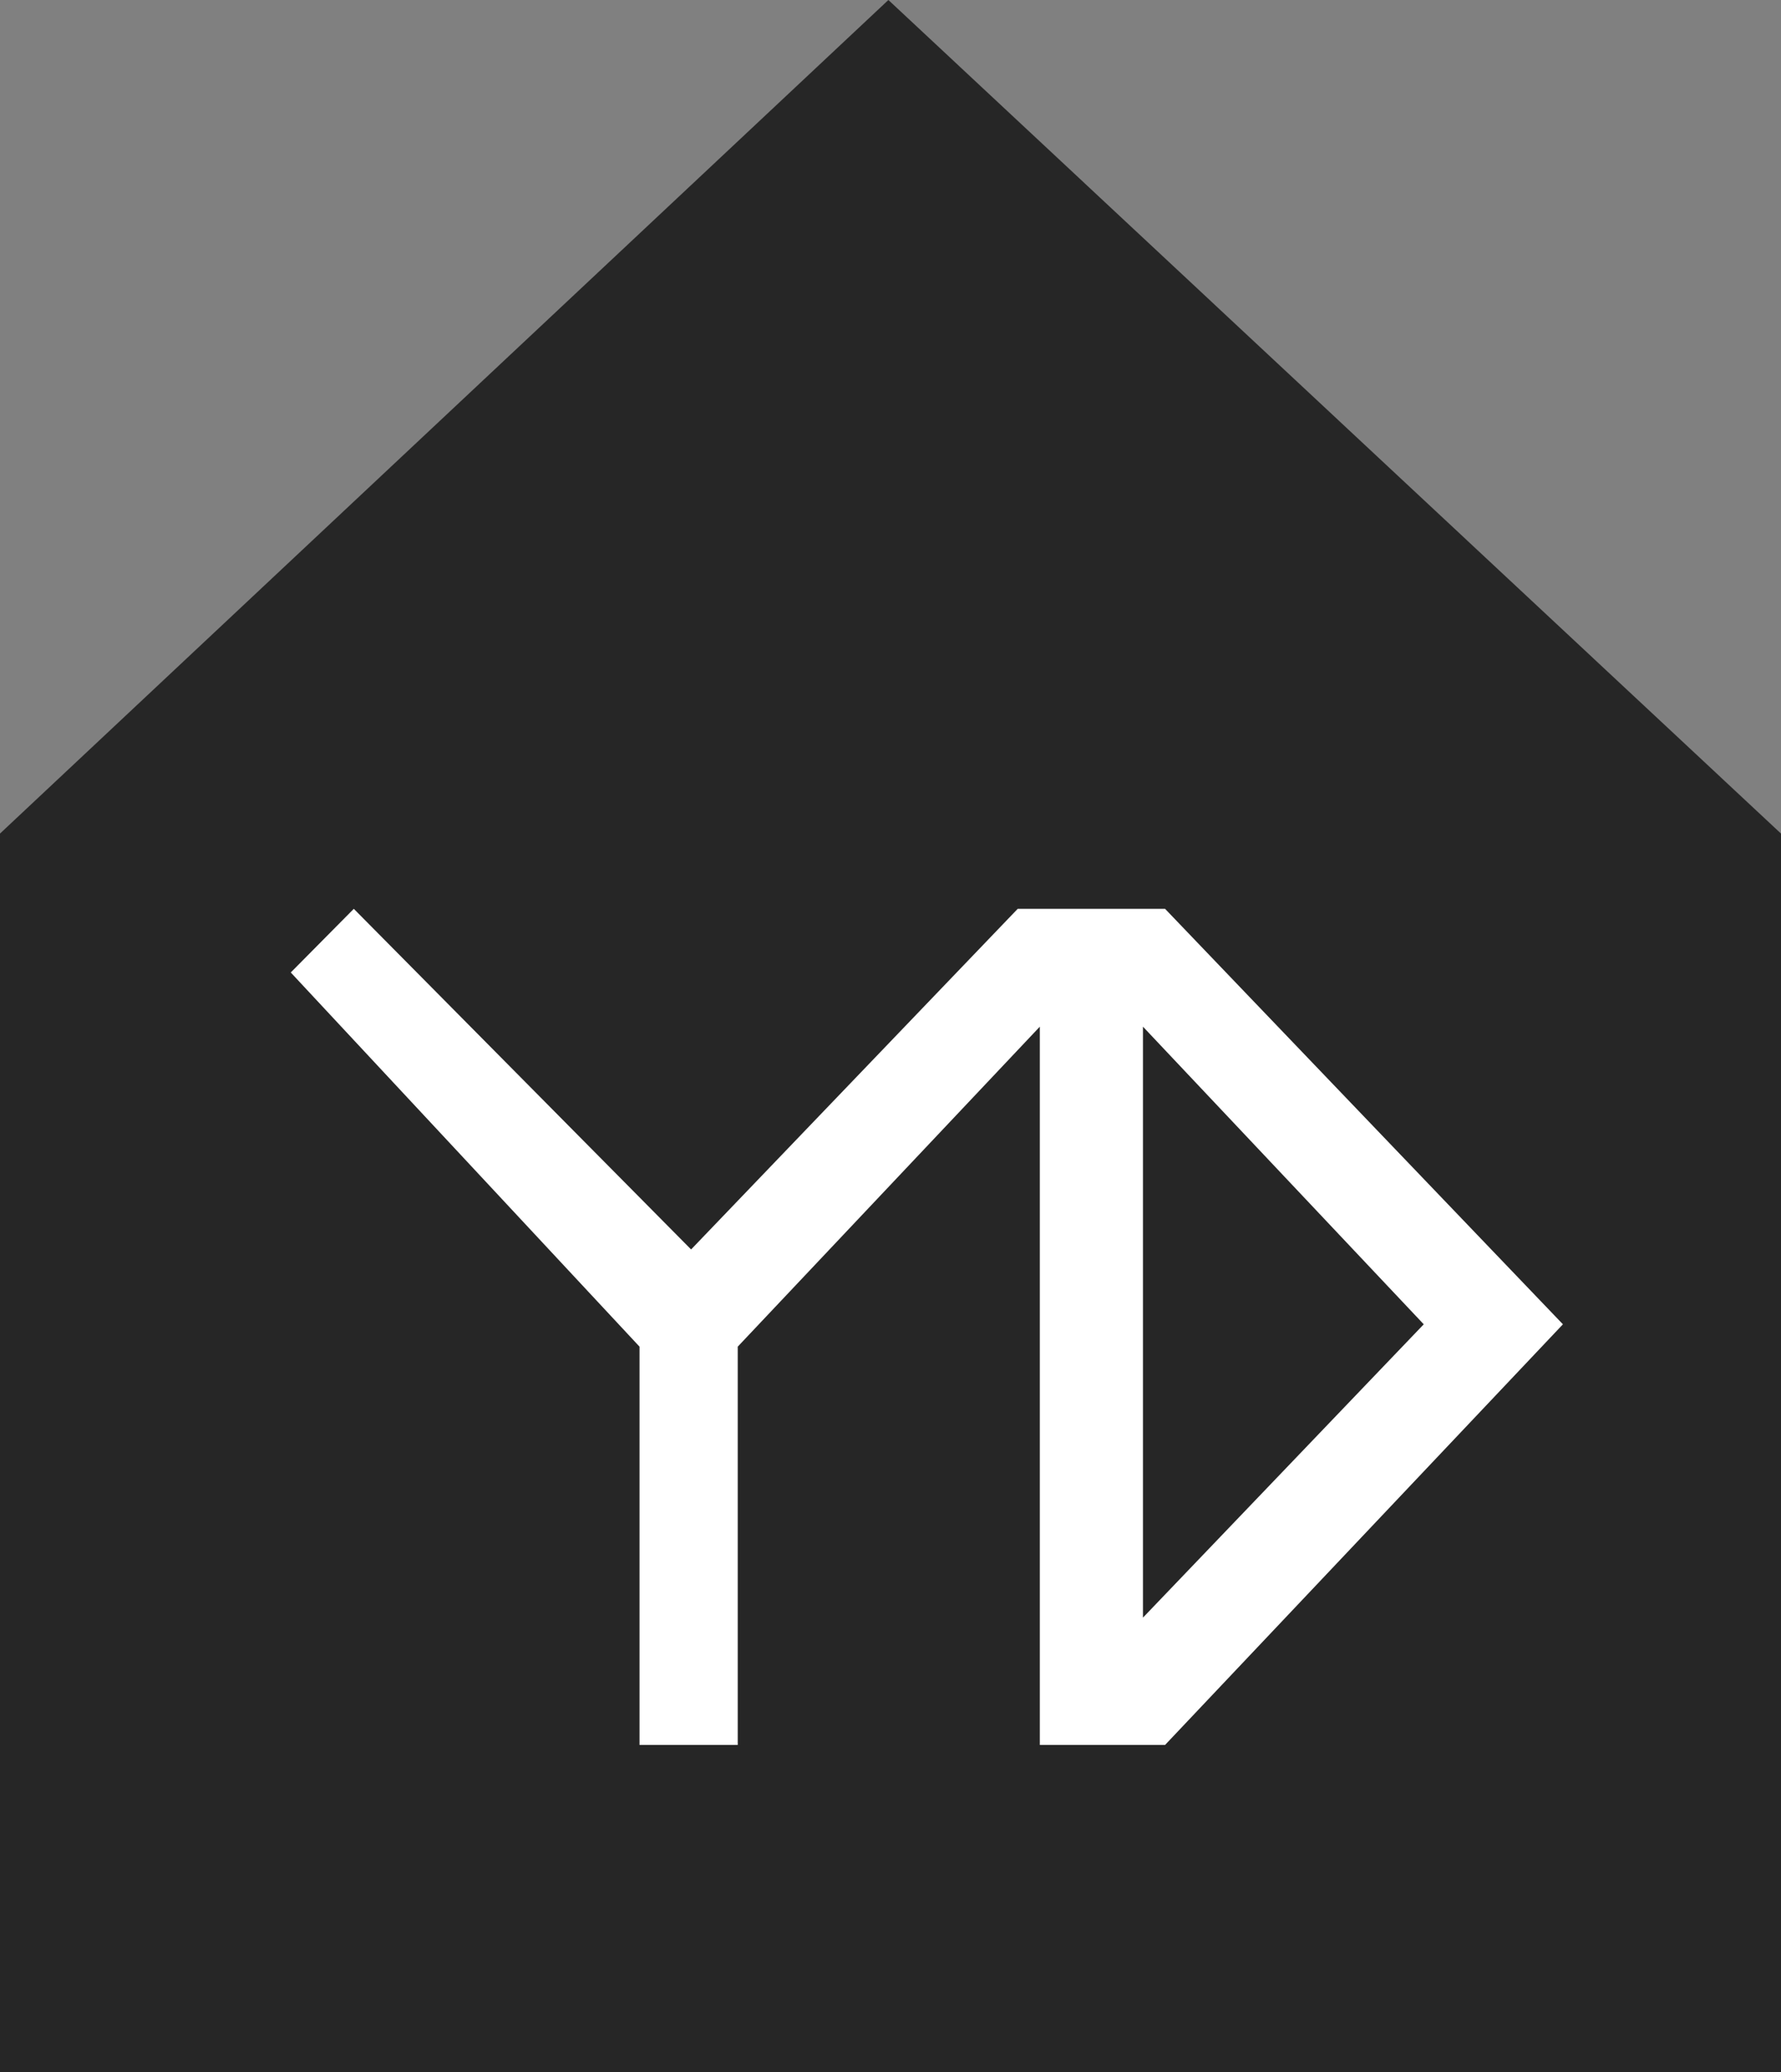
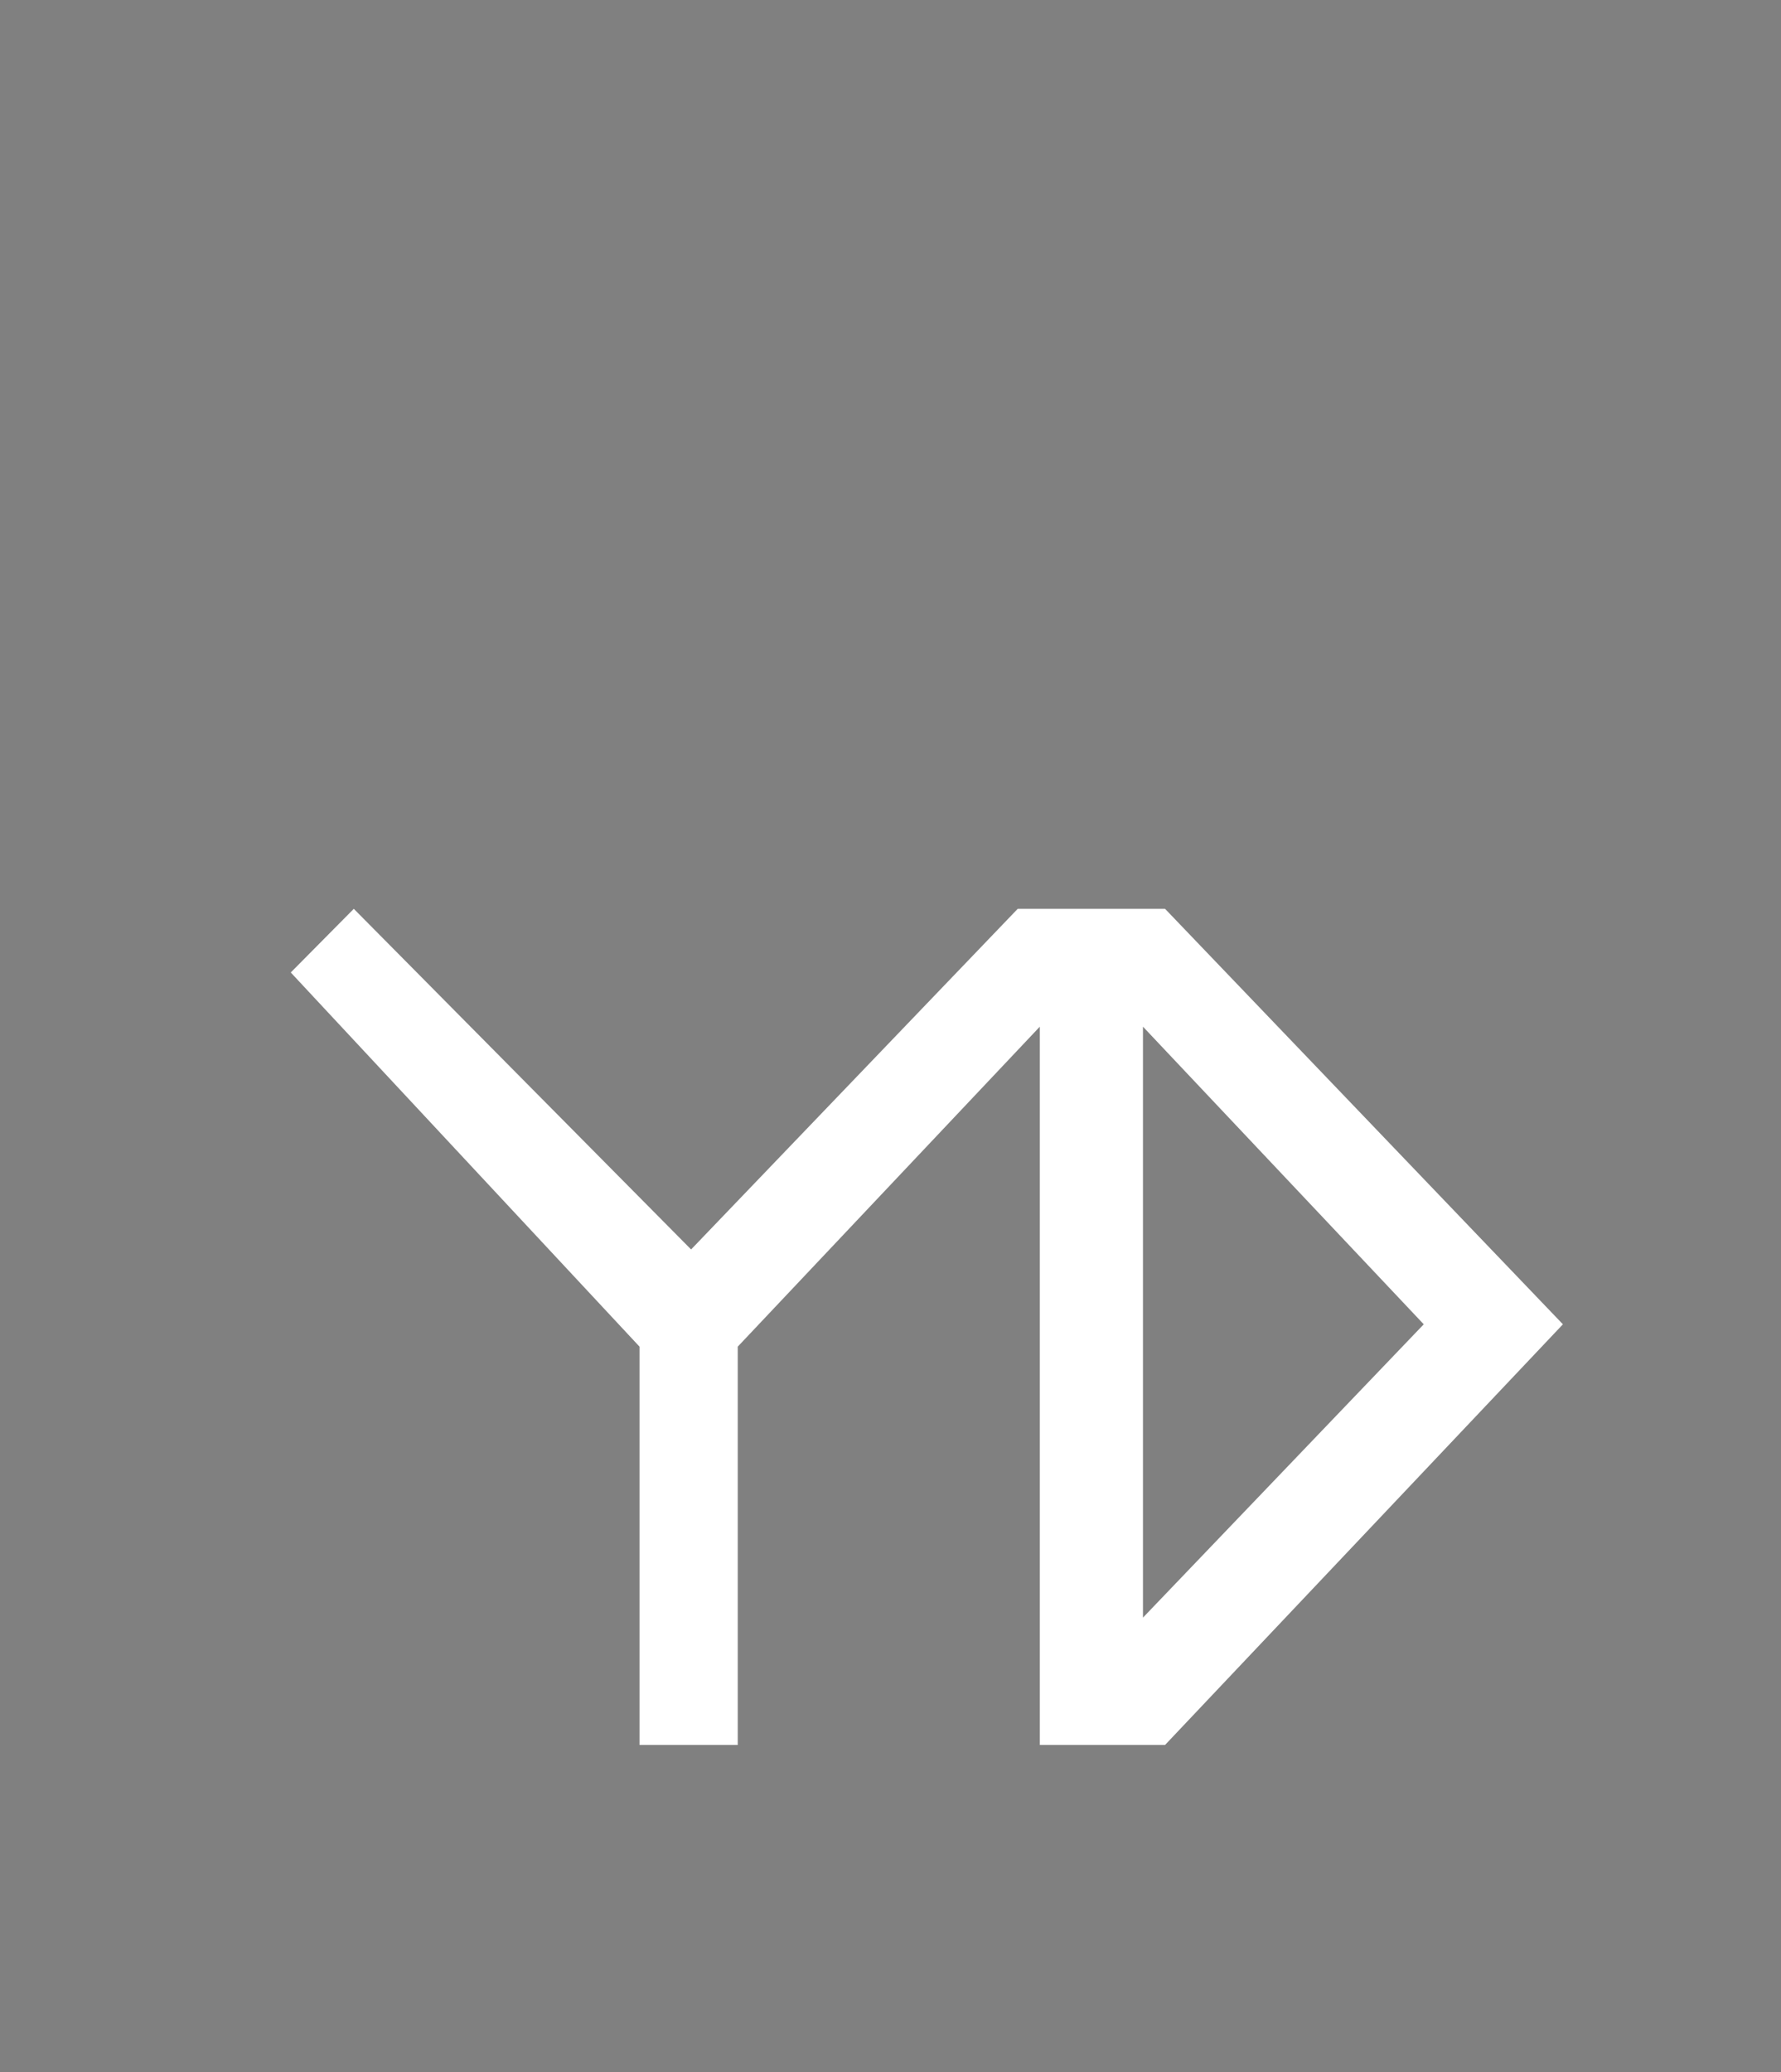
<svg xmlns="http://www.w3.org/2000/svg" width="49" height="57" viewBox="0 0 49 57" fill="none">
  <rect x="0" y="0" width="49" height="57" fill="#808080" stroke="none" />
-   <path d="M0 22.93V57H49V22.93L24.442 0L0 22.93Z" fill="#262626" />
  <path fill-rule="evenodd" clip-rule="evenodd" d="M9.734 25L8 26.751L17.595 37.044V48H20.297V37.044L28.608 28.242V48H32.054L43 36.429L32.054 25H28L19.014 34.37L9.734 25ZM31.446 44.498V28.242L39.171 36.429L31.446 44.498Z" fill="white" />
</svg>